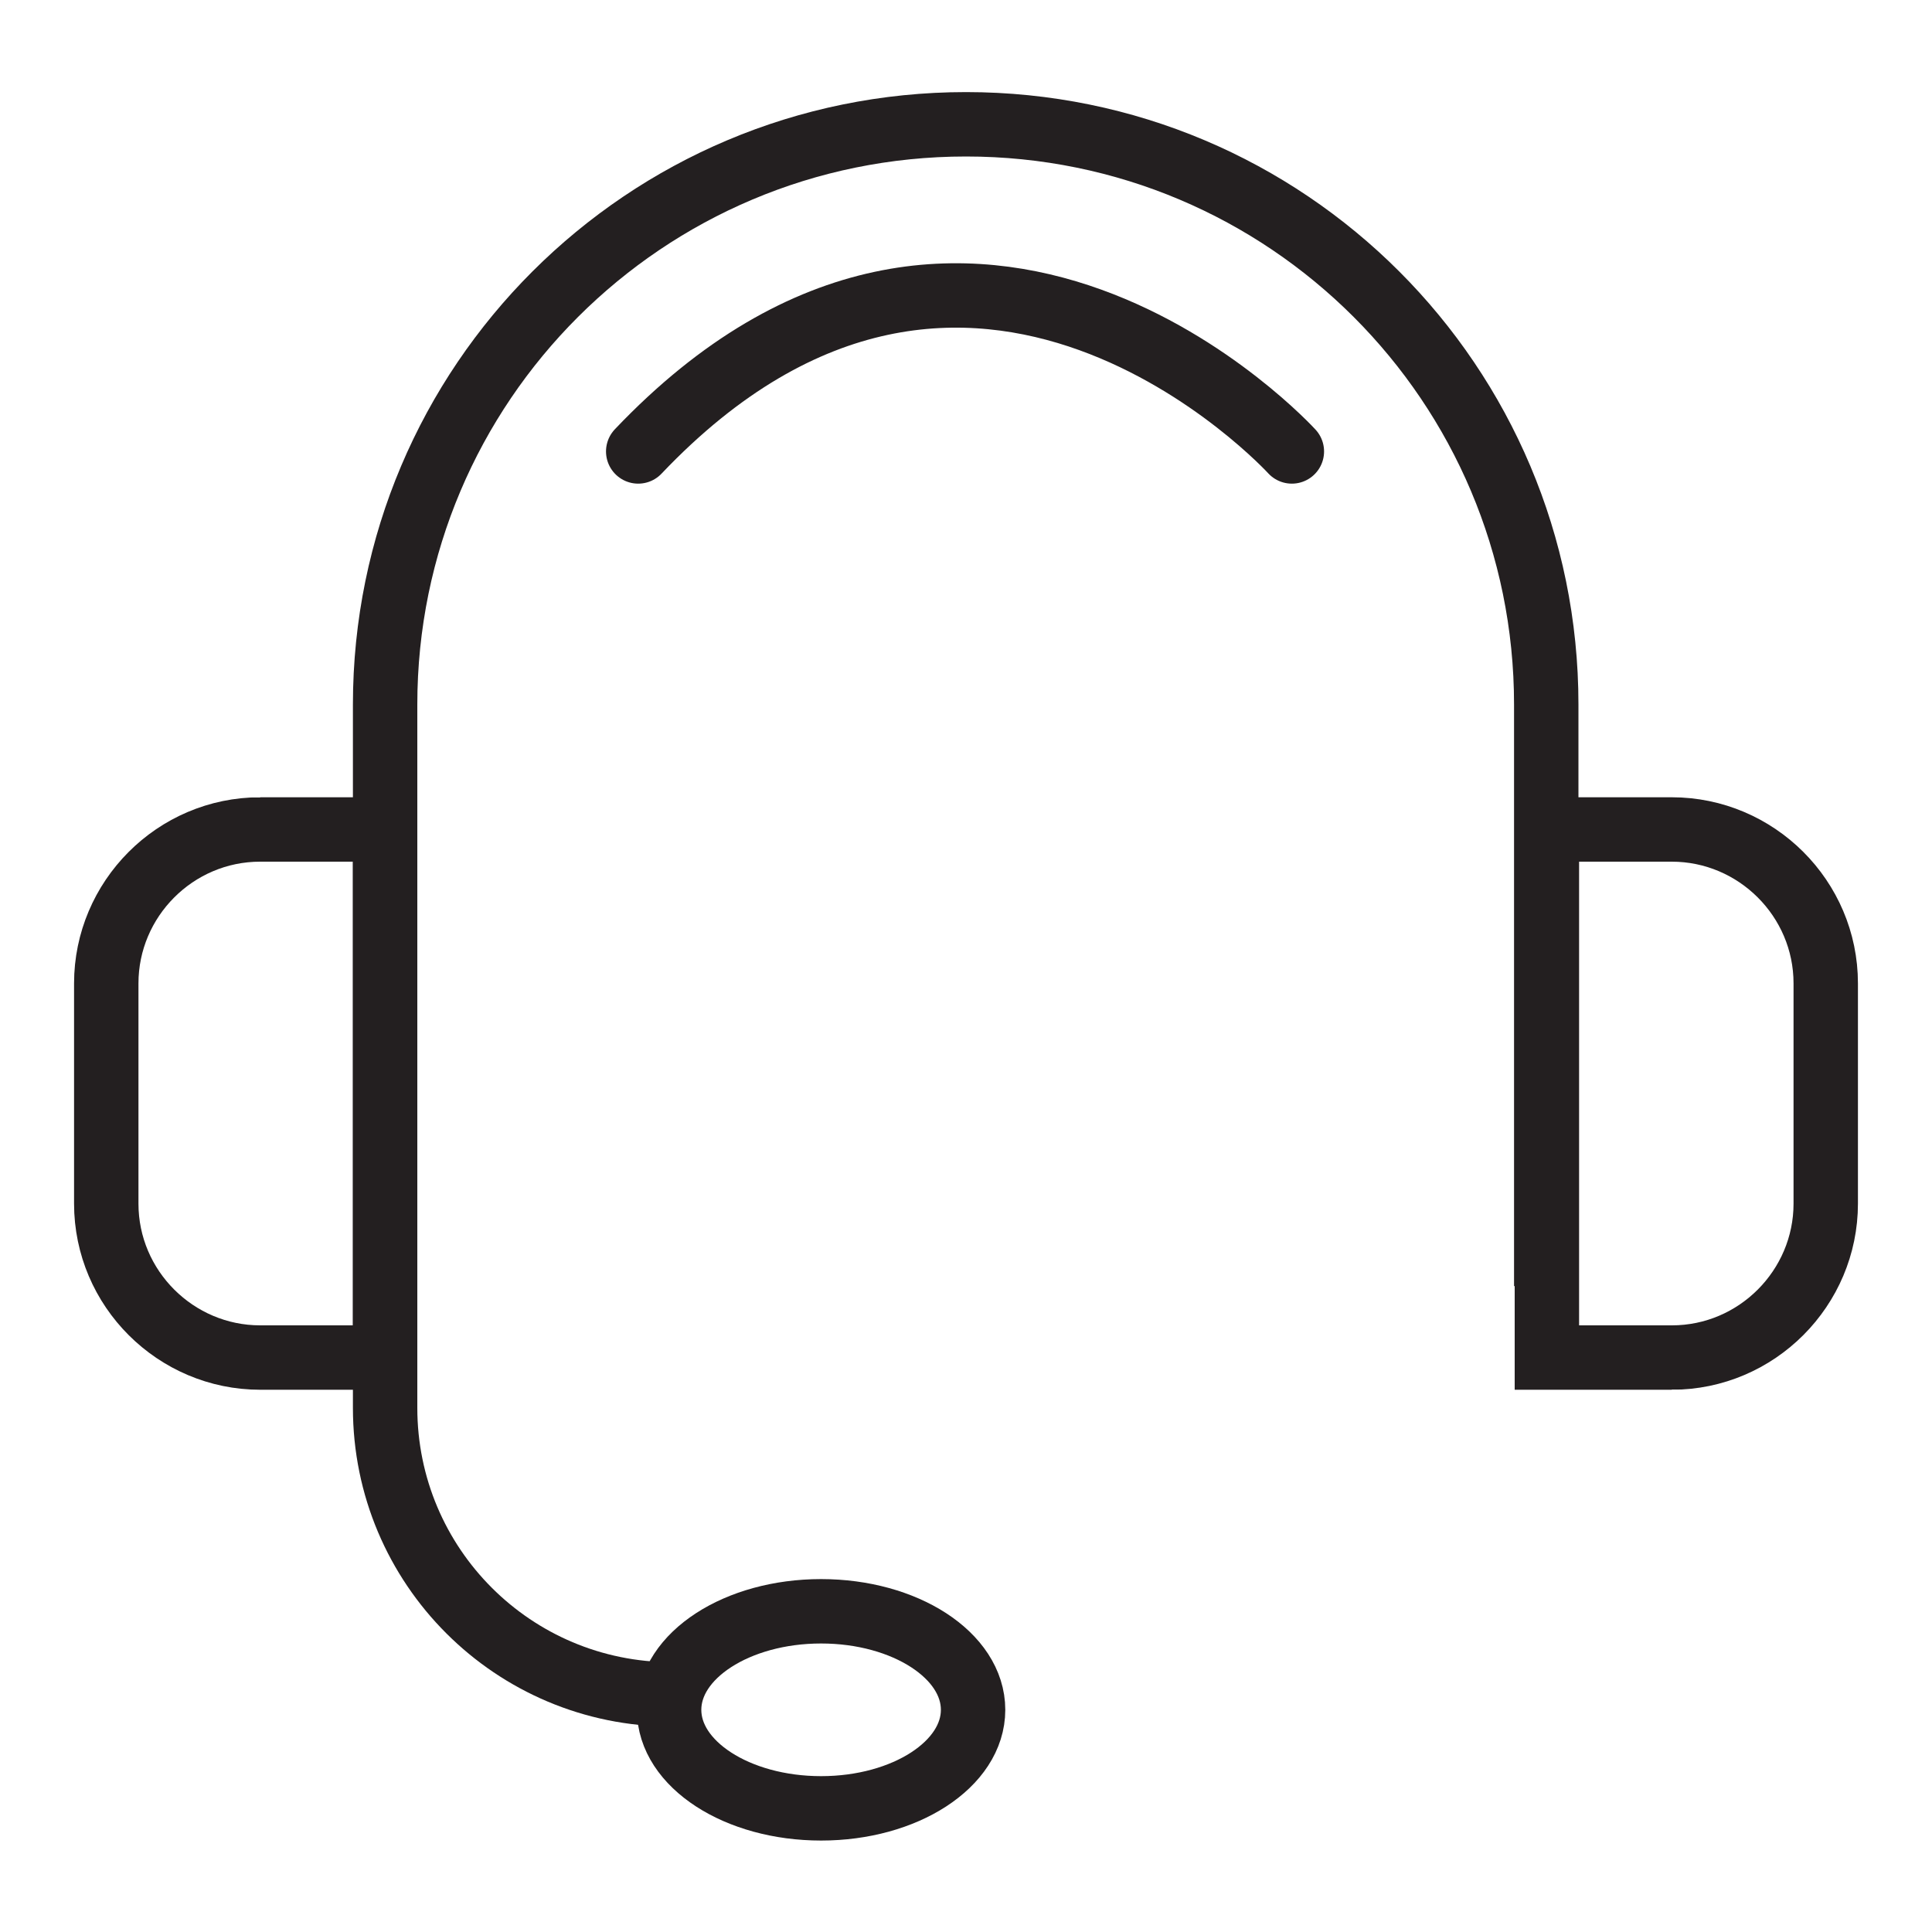
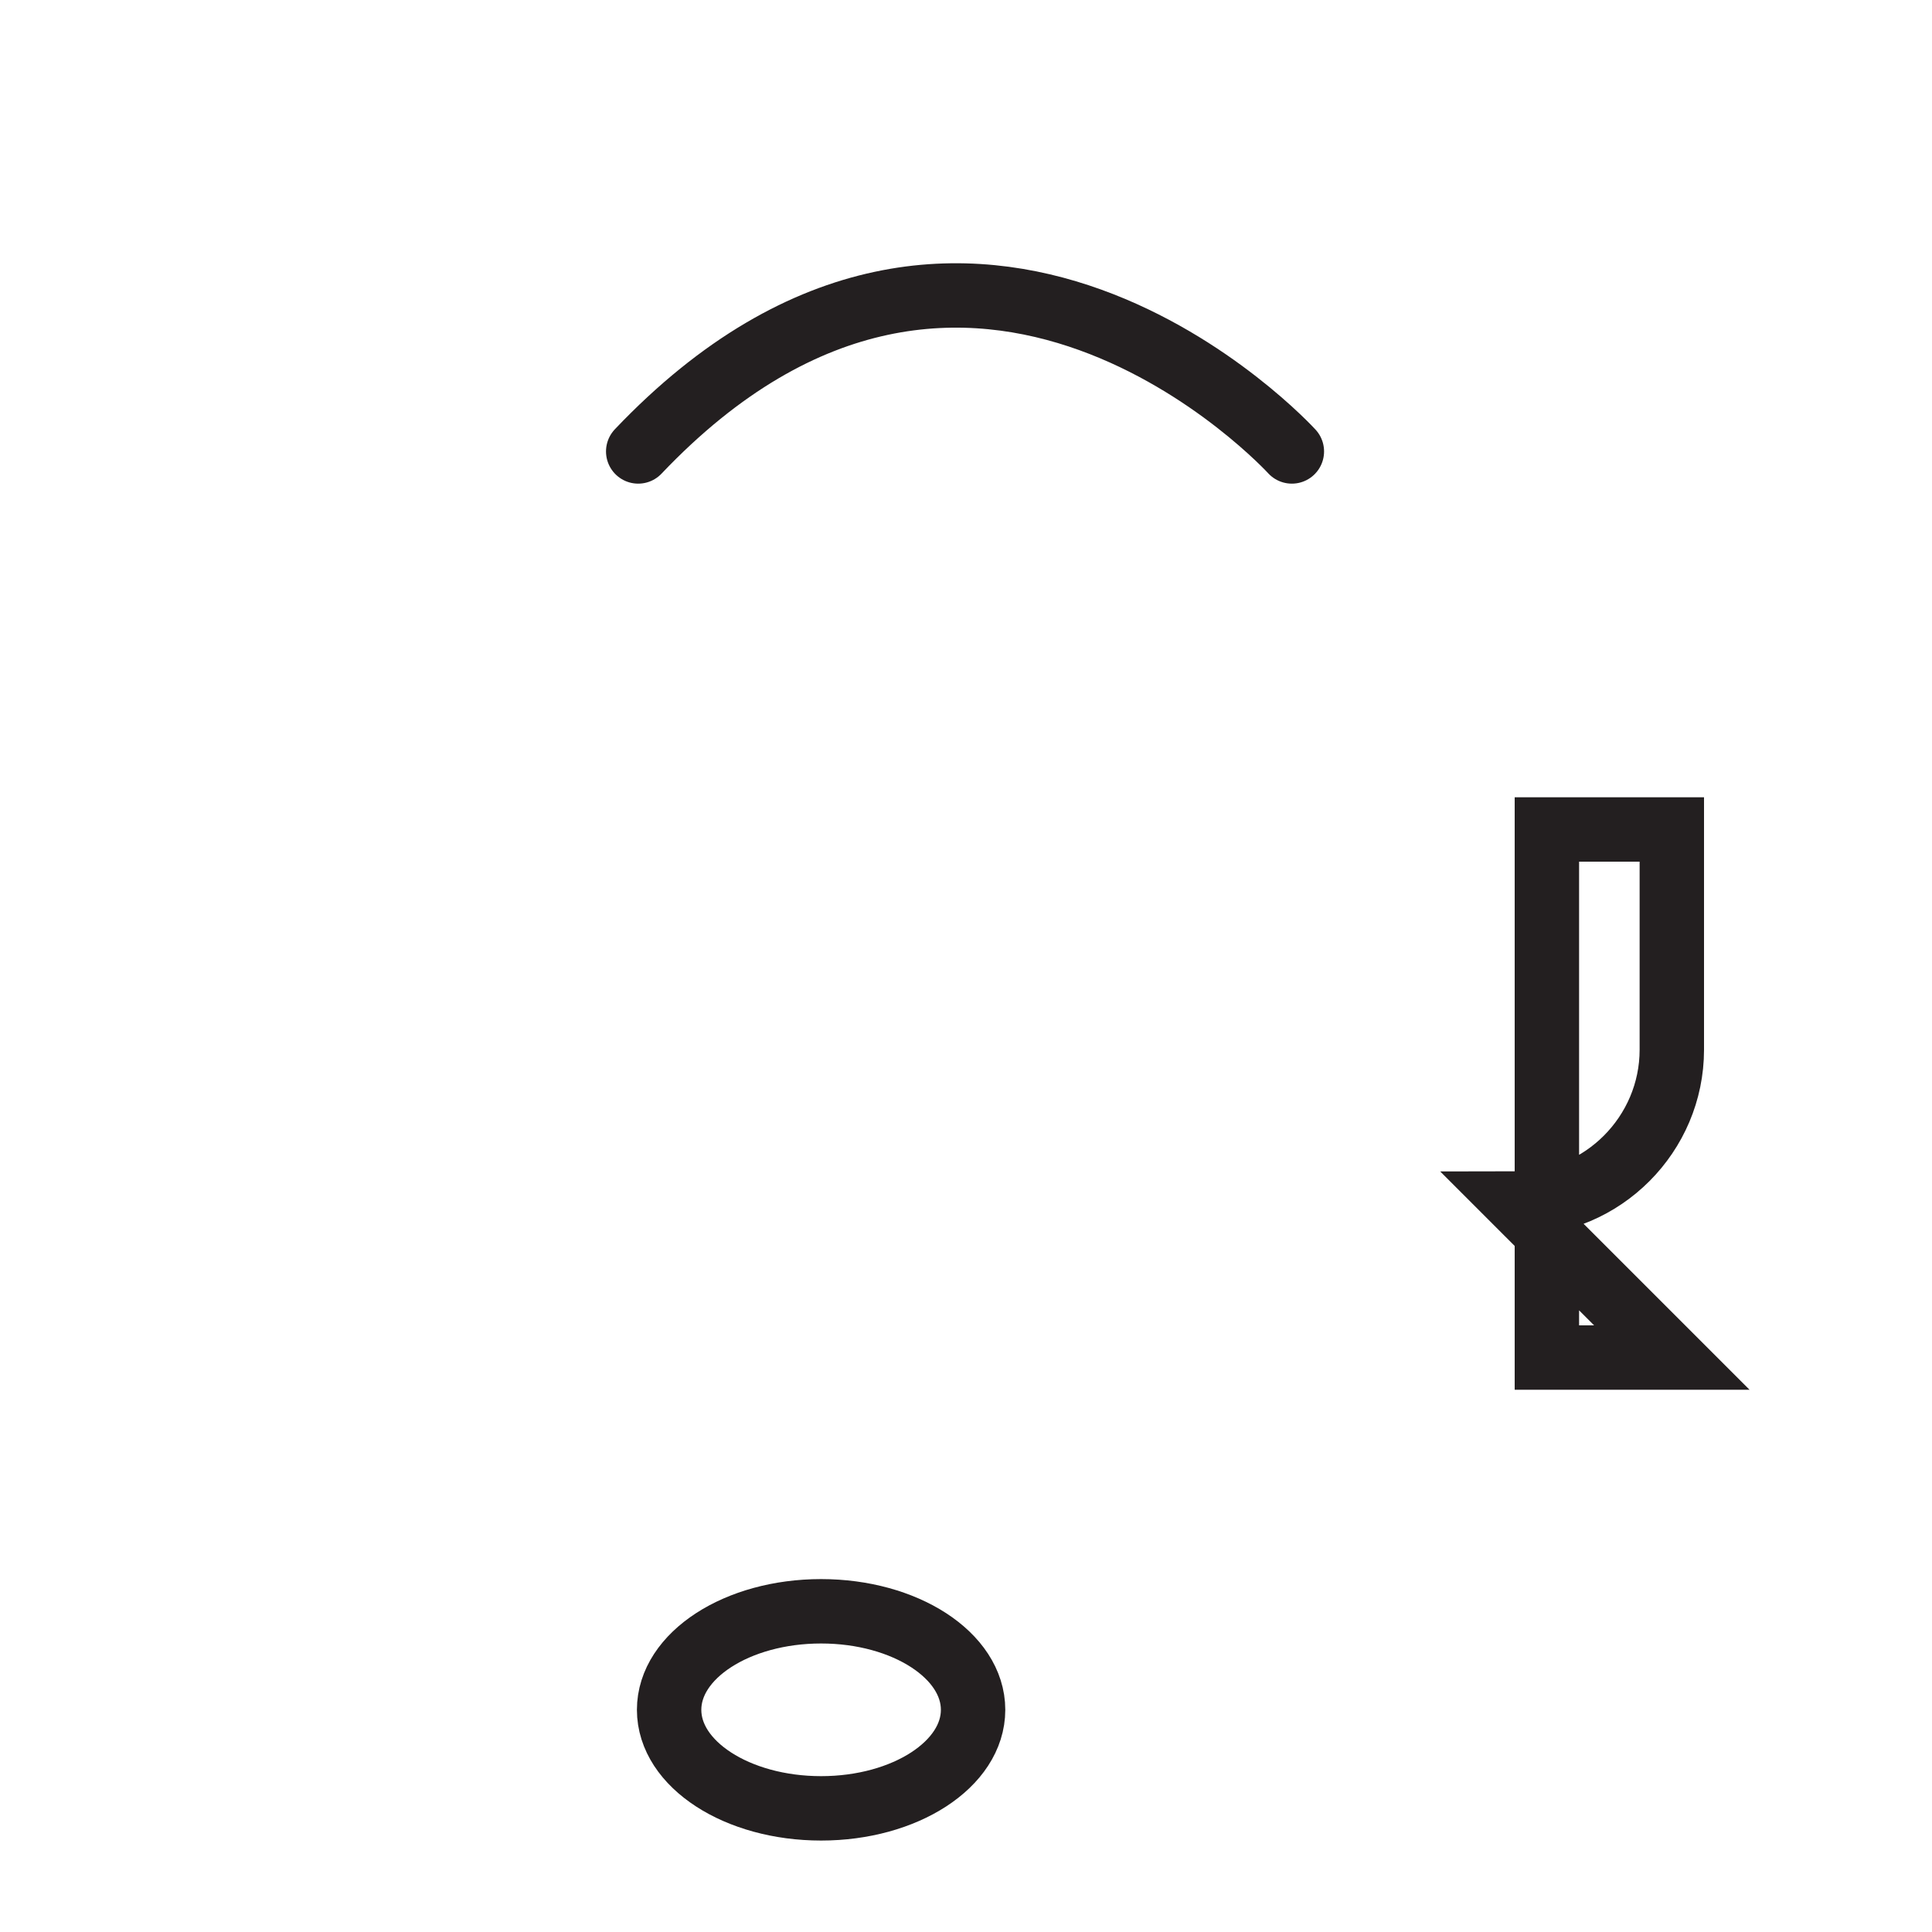
<svg xmlns="http://www.w3.org/2000/svg" id="Layer_1" viewBox="0 0 30 30">
  <defs>
    <style> .st0 { stroke-miterlimit: 10; } .st0, .st1 { fill: none; stroke: #231f20; } .st1 { stroke-linecap: round; stroke-linejoin: round; } </style>
  </defs>
-   <path class="st0" d="M10.43,26.31c-2.46,0-4.45-1.99-4.45-4.45v-10.92c0-4.98,4.04-9.01,9.02-9.01h0c4.98,0,9.01,4.03,9.01,9.01v9.03" />
  <ellipse class="st0" cx="12.75" cy="26.55" rx="2.36" ry="1.53" />
-   <path class="st0" d="M4.04,12.88h1.94v8.2h-1.94c-1.31,0-2.39-1.07-2.39-2.39v-3.42c0-1.31,1.07-2.39,2.39-2.39h0Z" />
-   <path class="st0" d="M25.96,21.08h-1.94v-8.2h1.94c1.31,0,2.39,1.07,2.39,2.39v3.42c0,1.31-1.07,2.39-2.39,2.39h0Z" />
+   <path class="st0" d="M25.96,21.08h-1.94v-8.2h1.94v3.42c0,1.31-1.07,2.39-2.39,2.39h0Z" />
  <path class="st1" d="M20.06,7.01s-4.97-5.45-10.15,0" />
</svg>